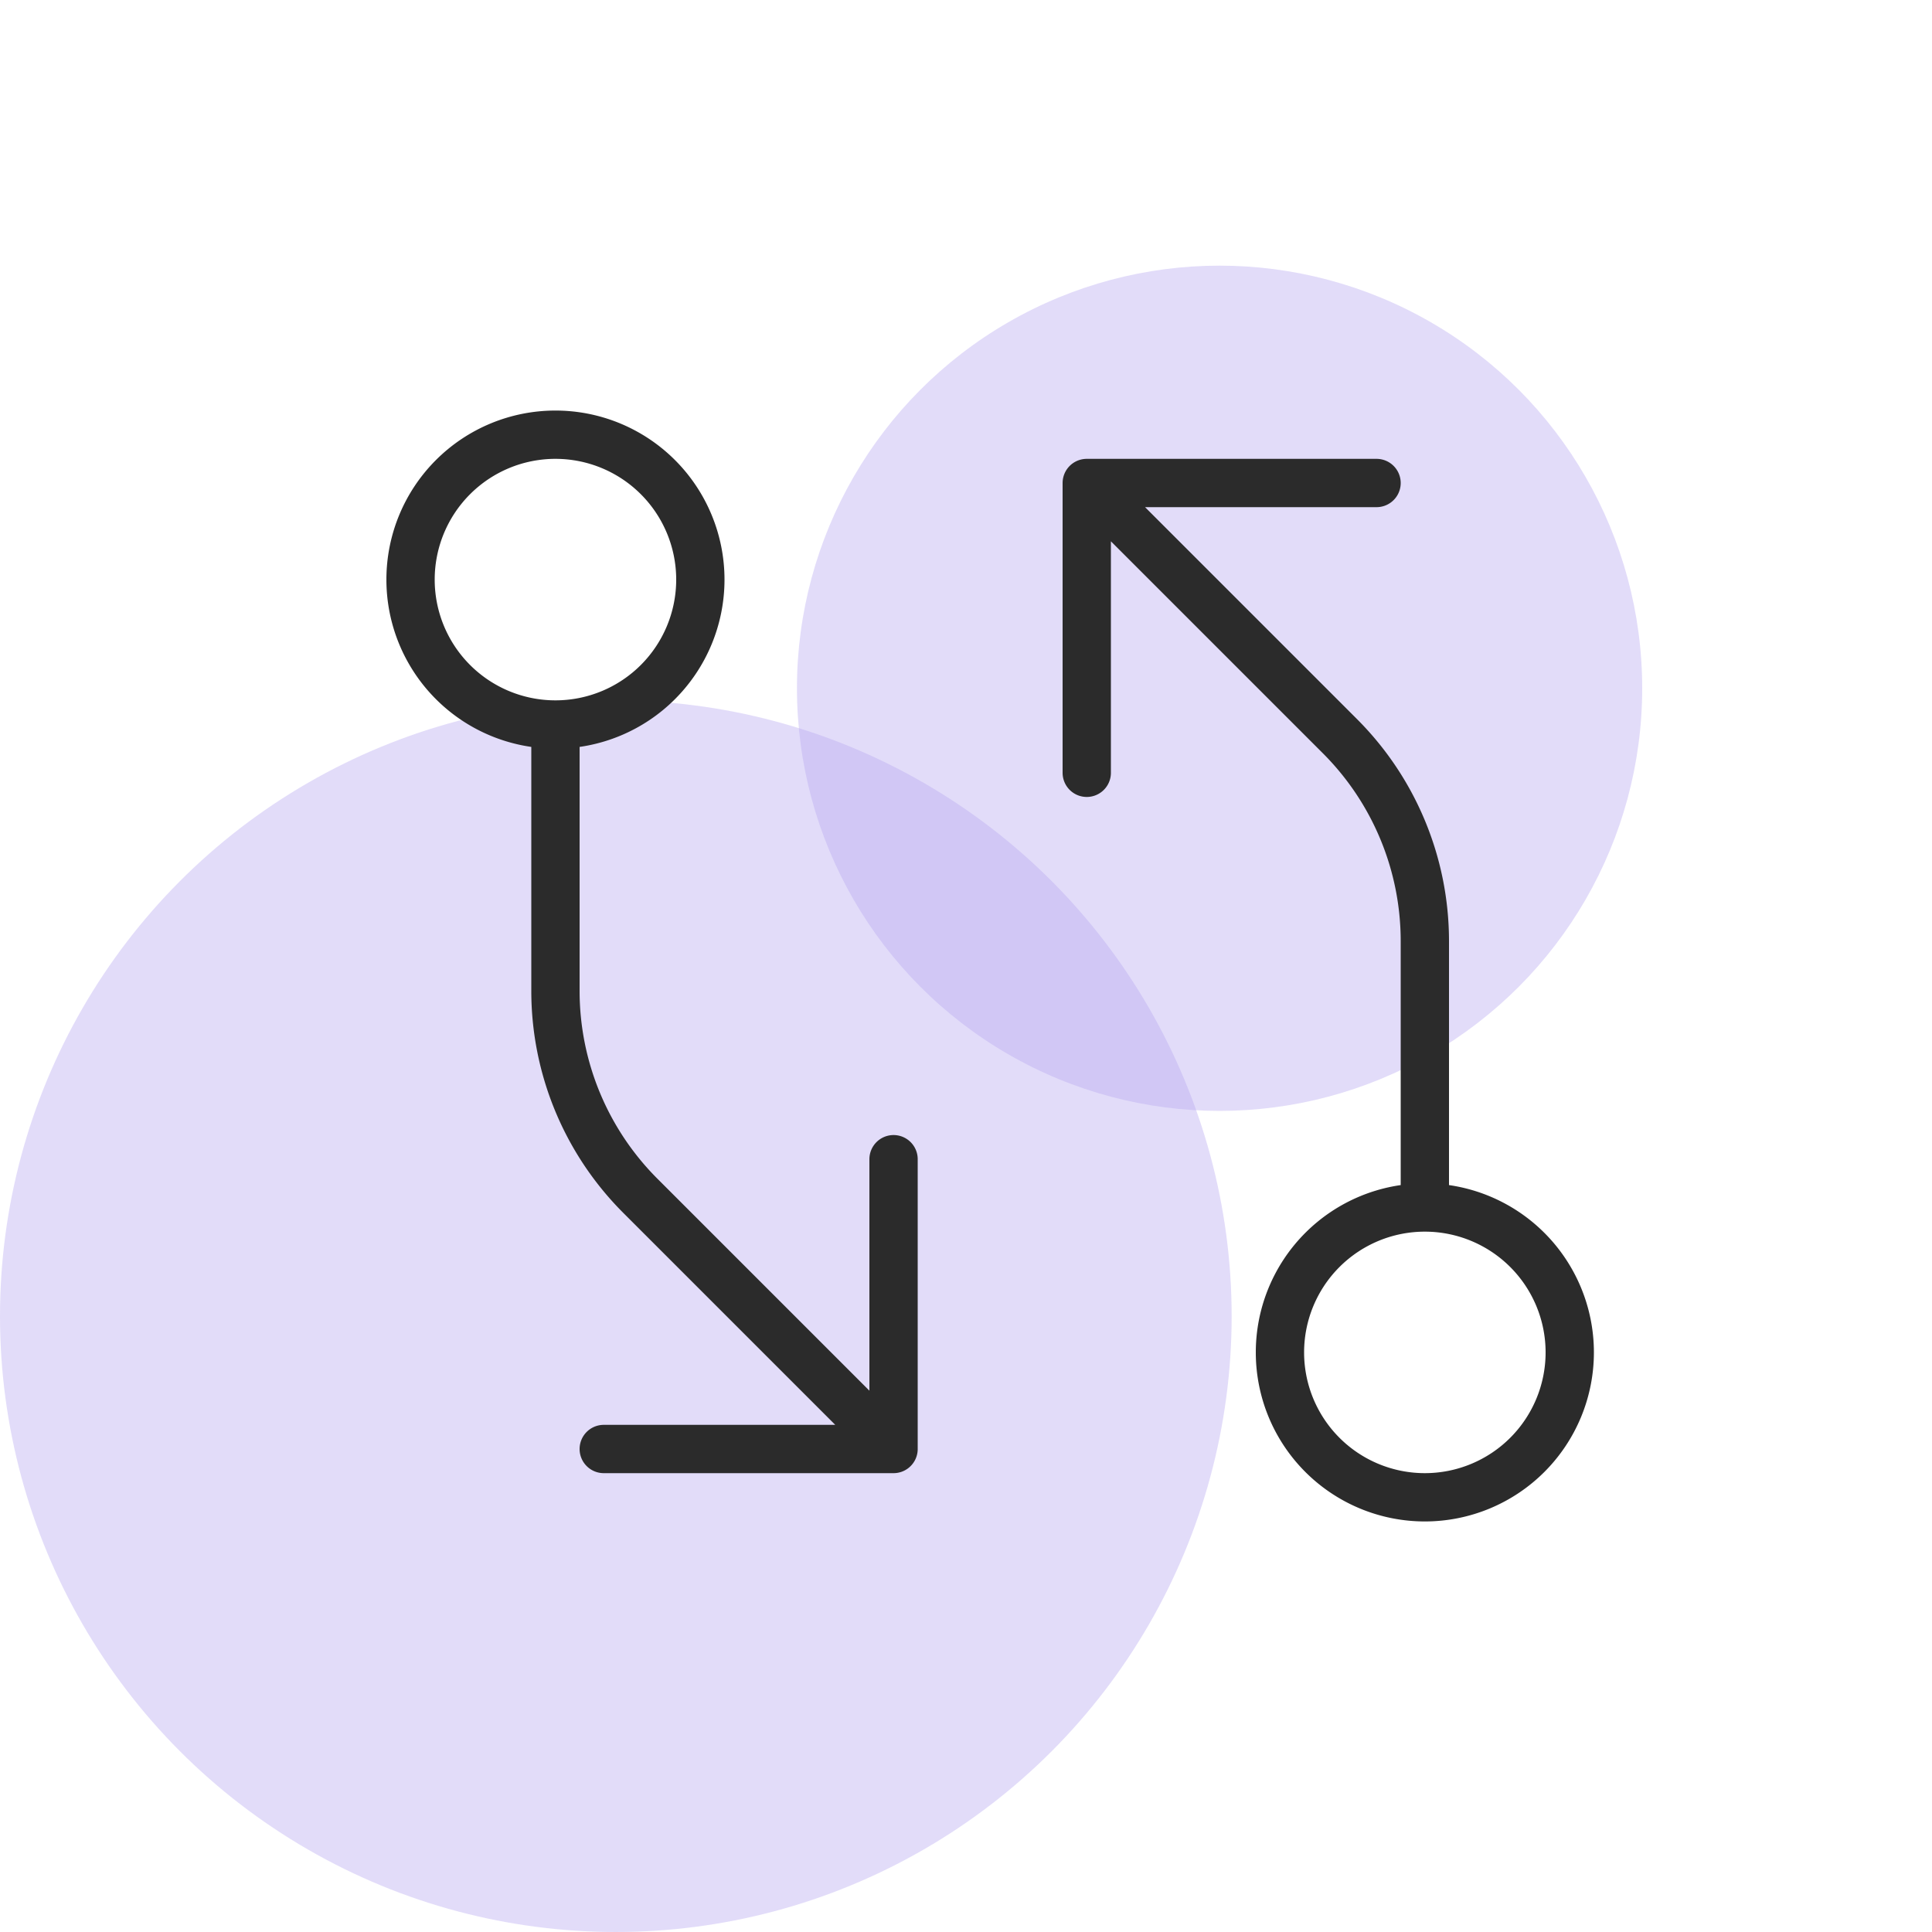
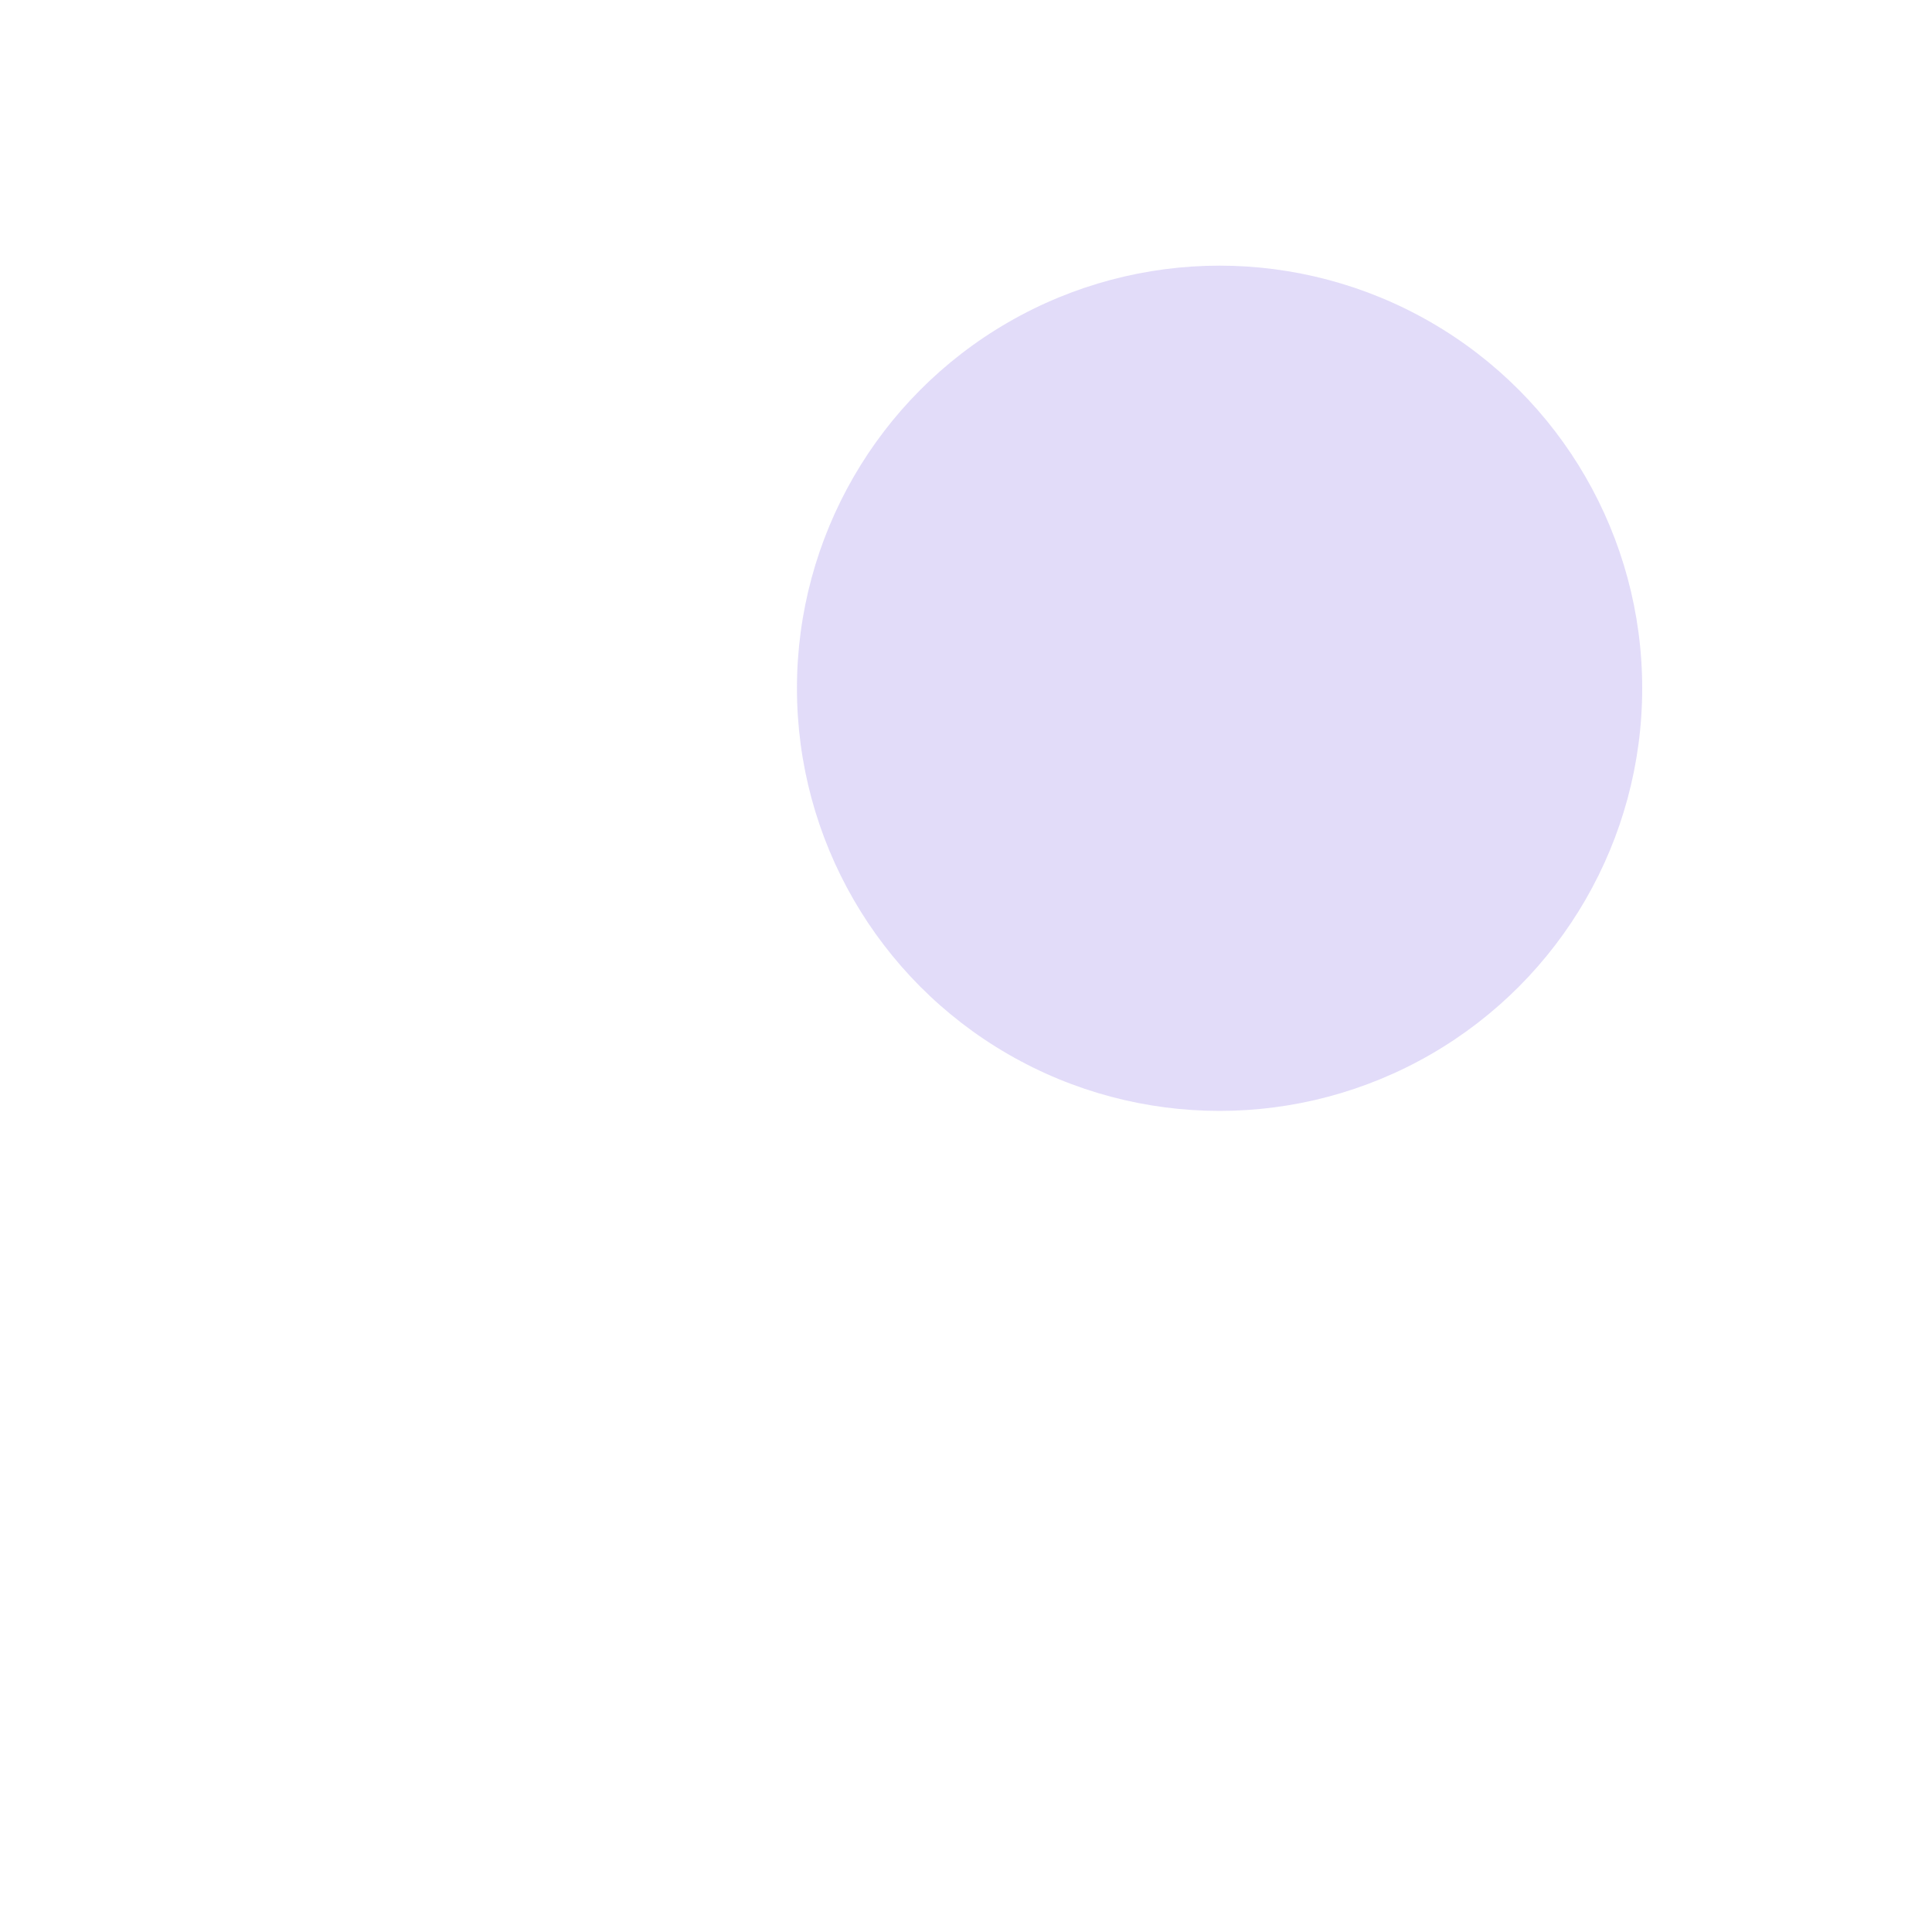
<svg xmlns="http://www.w3.org/2000/svg" width="80" height="80" viewBox="0 0 80 80" fill="none">
  <circle cx="50.5" cy="28.5" r="17.5" fill="#B8A8F0" fill-opacity=".4" />
-   <circle cx="25.5" cy="54.5" r="25.5" fill="#B8A8F0" fill-opacity=".4" />
-   <path d="M59 50V38.97a12 12 0 0 0-3.515-8.485L45 20m14 30a6 6 0 1 0 0 12 6 6 0 0 0 0-12ZM45 20v12m0-12h12M23 30v11.03a12 12 0 0 0 3.515 8.485L37 60M23 30a6 6 0 1 0 0-12 6 6 0 0 0 0 12Zm14 30V48m0 12H25" stroke="#2B2B2B" stroke-width="2" stroke-linecap="round" stroke-linejoin="round" />
</svg>